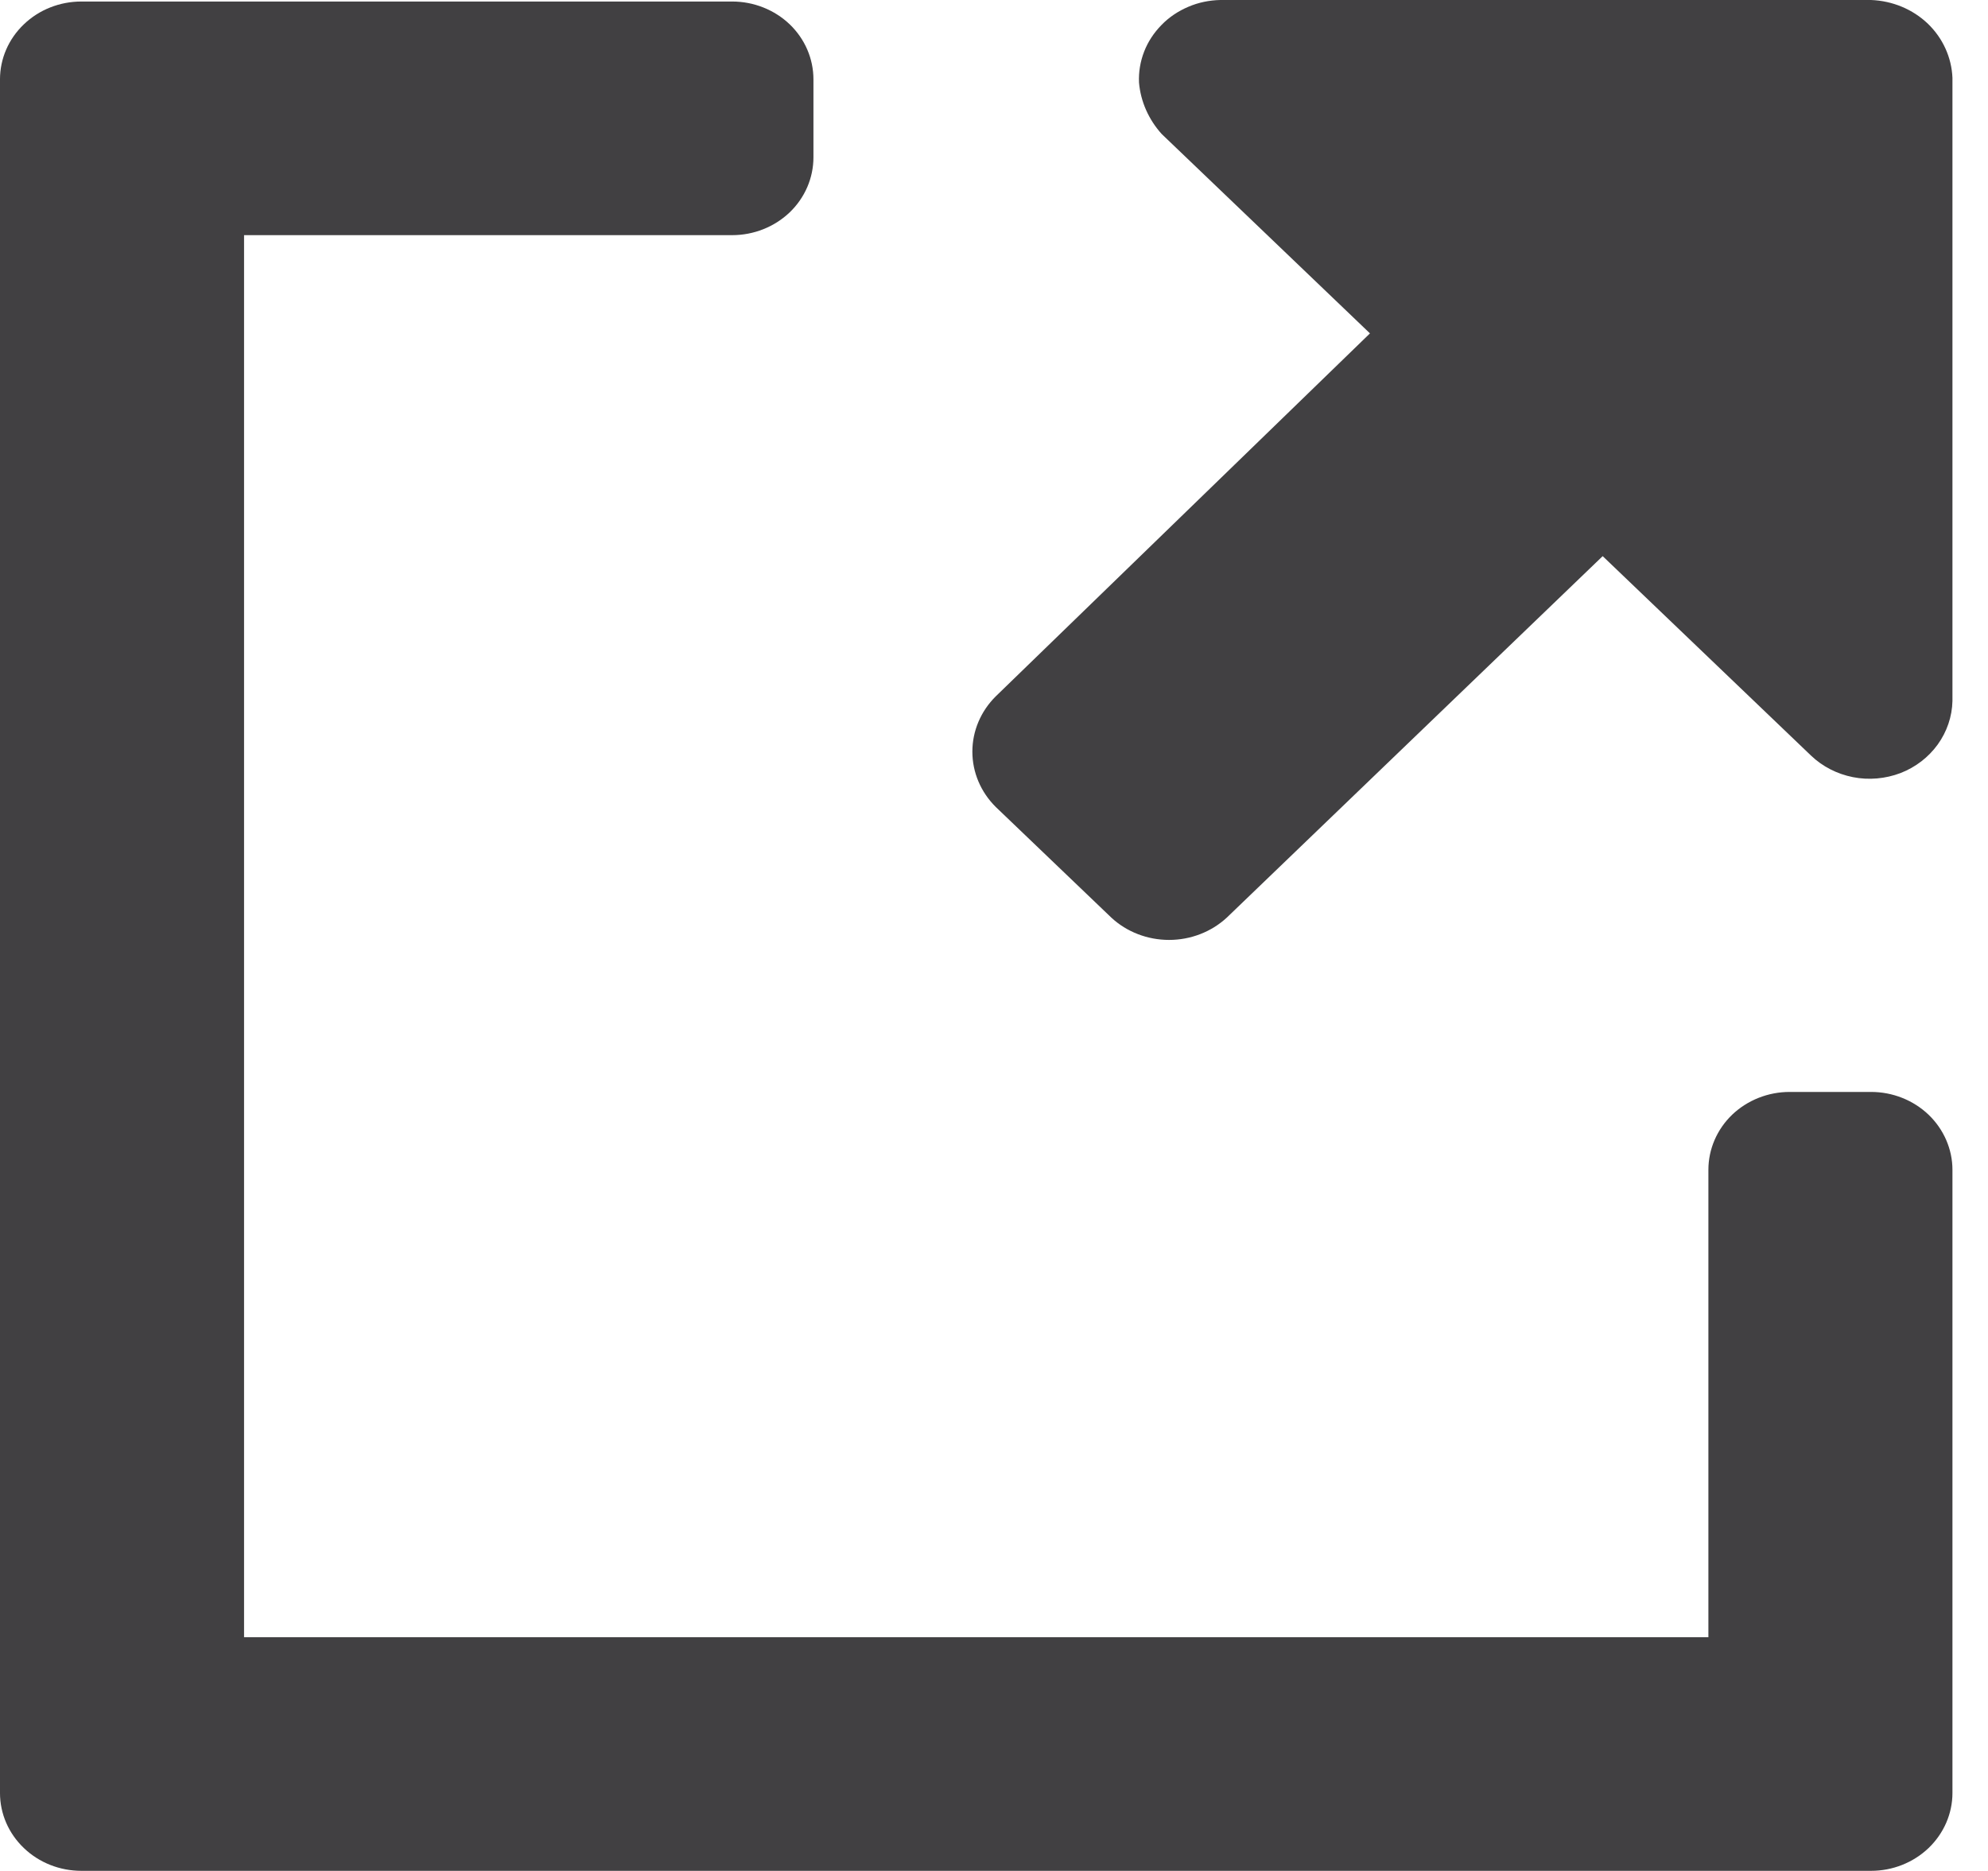
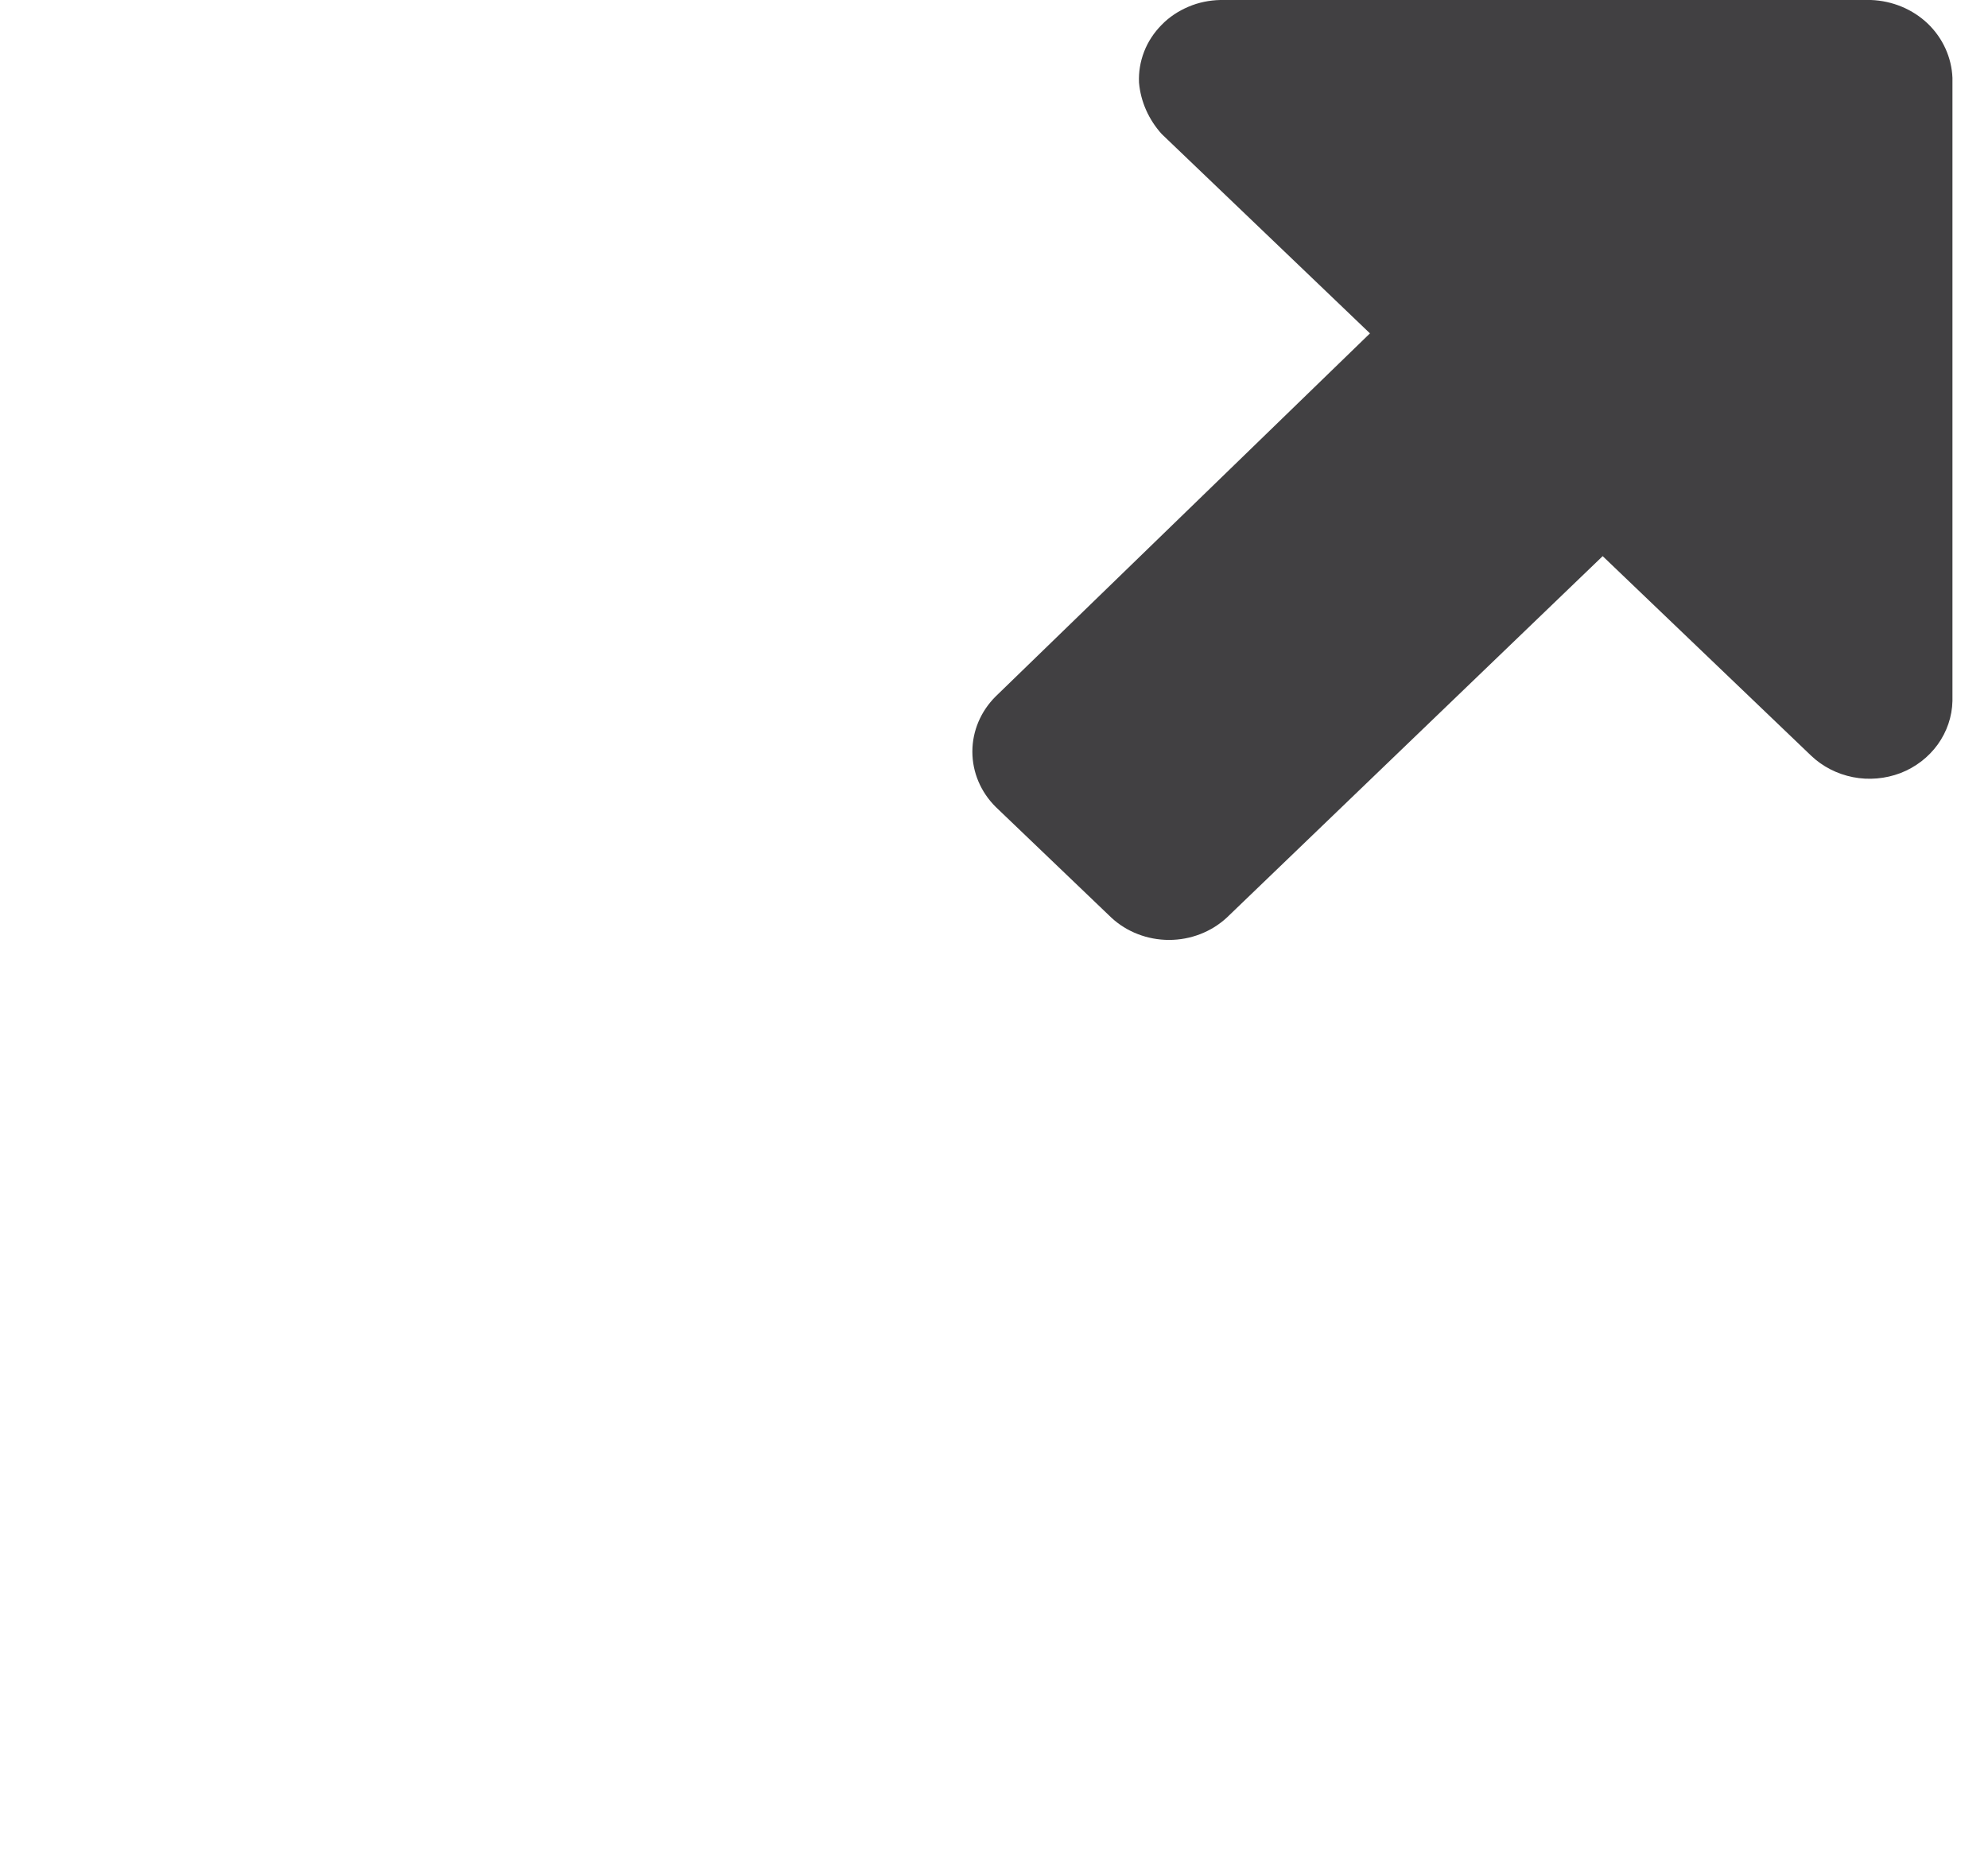
<svg xmlns="http://www.w3.org/2000/svg" fill="none" height="100%" overflow="visible" preserveAspectRatio="none" style="display: block;" viewBox="0 0 17 16" width="100%">
  <g id="Icon">
-     <path d="M16 9.338H15.304C15.12 9.338 14.943 9.408 14.812 9.533C14.682 9.658 14.609 9.828 14.609 10.004V14.001H2.087V2.011H6.261C6.445 2.011 6.622 1.941 6.753 1.816C6.883 1.691 6.956 1.522 6.956 1.345V0.679C6.956 0.502 6.883 0.333 6.753 0.208C6.622 0.083 6.445 0.013 6.261 0.013H0.696C0.511 0.013 0.334 0.083 0.204 0.208C0.073 0.333 -6.29425e-05 0.502 -6.29425e-05 0.679V15.333C-6.29425e-05 15.51 0.073 15.679 0.204 15.804C0.334 15.929 0.511 15.999 0.696 15.999H16C16.184 15.999 16.361 15.929 16.492 15.804C16.622 15.679 16.696 15.51 16.696 15.333V10.004C16.696 9.828 16.622 9.658 16.492 9.533C16.361 9.408 16.184 9.338 16 9.338Z" fill="#414042" id="Vector" />
    <path d="M9.503 7.847C9.635 7.97 9.813 8.038 9.997 8.038C10.181 8.038 10.358 7.97 10.491 7.847L13.705 4.756L15.486 6.461C15.584 6.555 15.709 6.619 15.845 6.646C15.981 6.673 16.123 6.66 16.252 6.611C16.381 6.561 16.491 6.476 16.57 6.367C16.649 6.257 16.693 6.128 16.696 5.995V0.666C16.689 0.492 16.614 0.326 16.485 0.202C16.356 0.079 16.183 0.007 16 0H10.435C10.341 0.002 10.248 0.021 10.162 0.058C10.075 0.095 9.997 0.147 9.933 0.213C9.868 0.279 9.817 0.356 9.784 0.441C9.751 0.526 9.736 0.616 9.74 0.706C9.754 0.869 9.823 1.023 9.934 1.146L11.715 2.851L8.515 5.955C8.387 6.082 8.315 6.251 8.315 6.428C8.315 6.605 8.387 6.774 8.515 6.901L9.503 7.847Z" fill="#414042" id="Vector_2" />
  </g>
</svg>